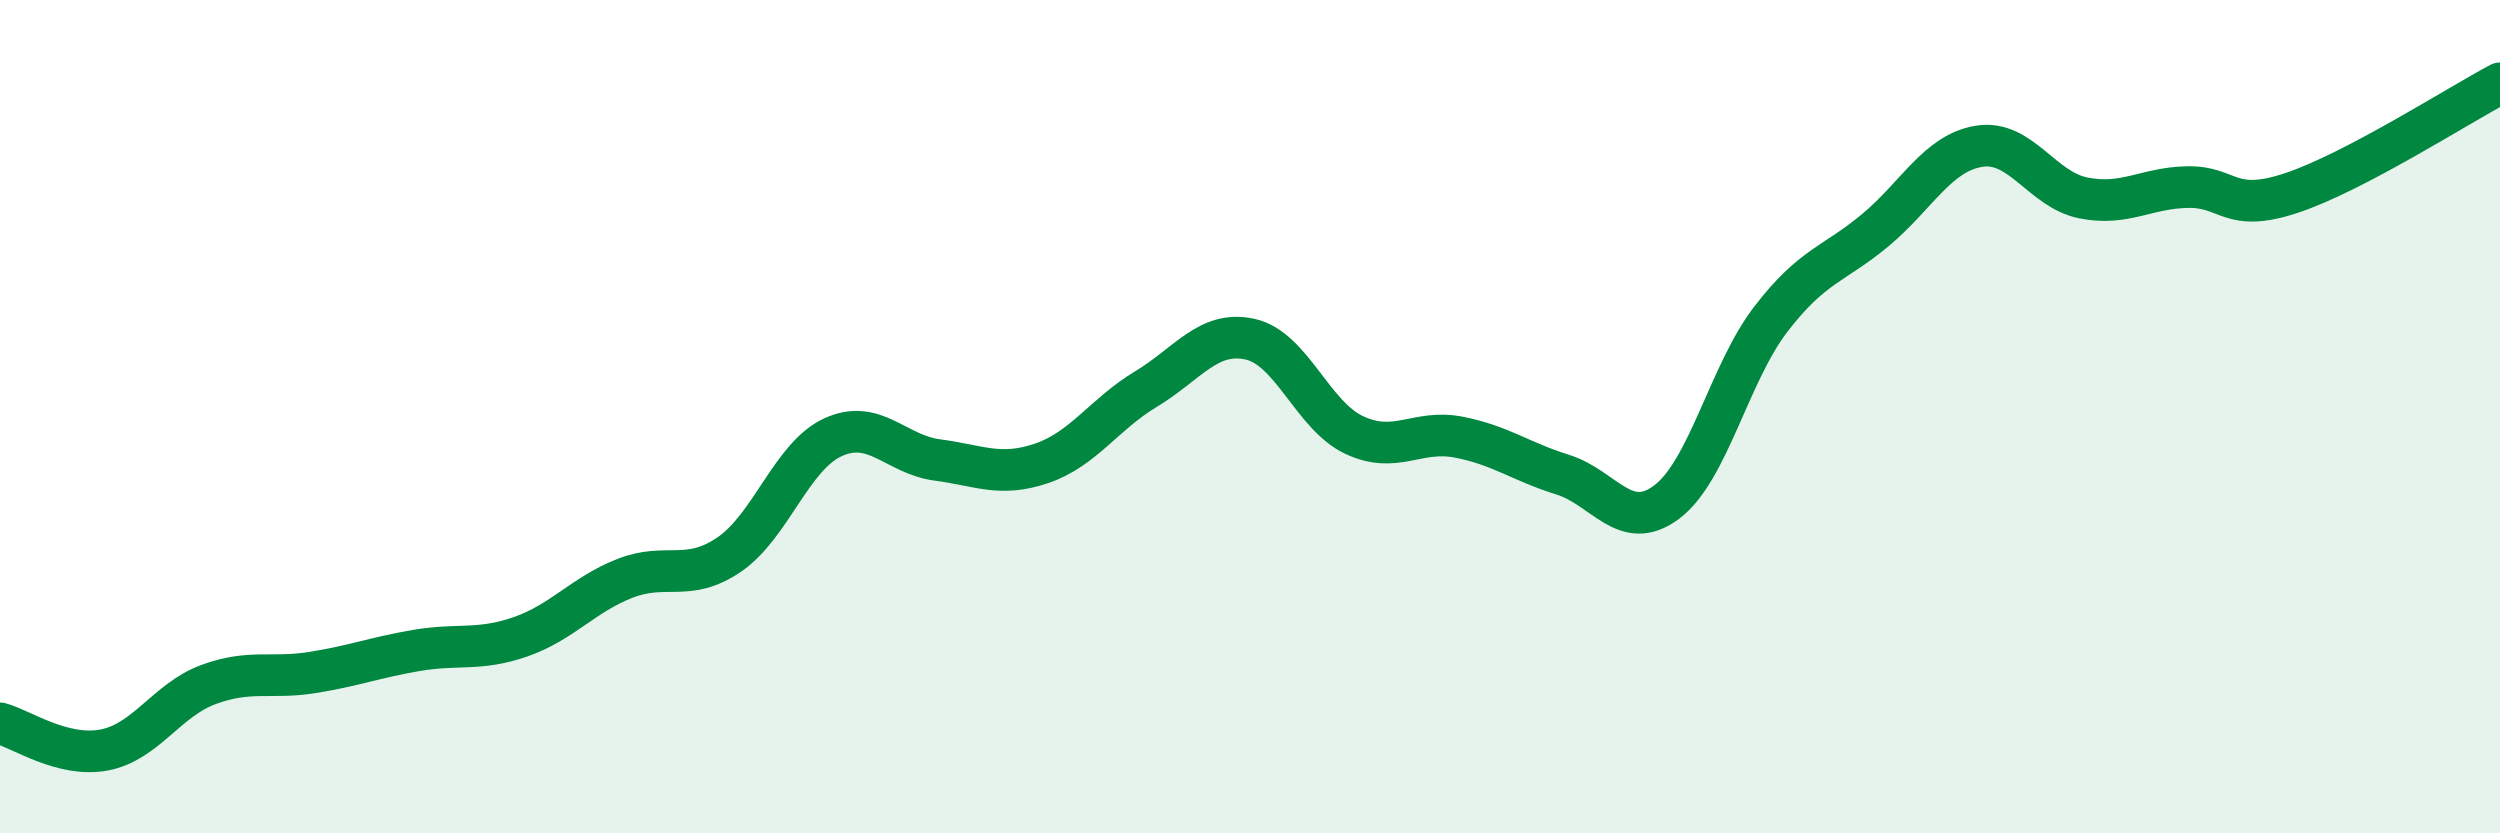
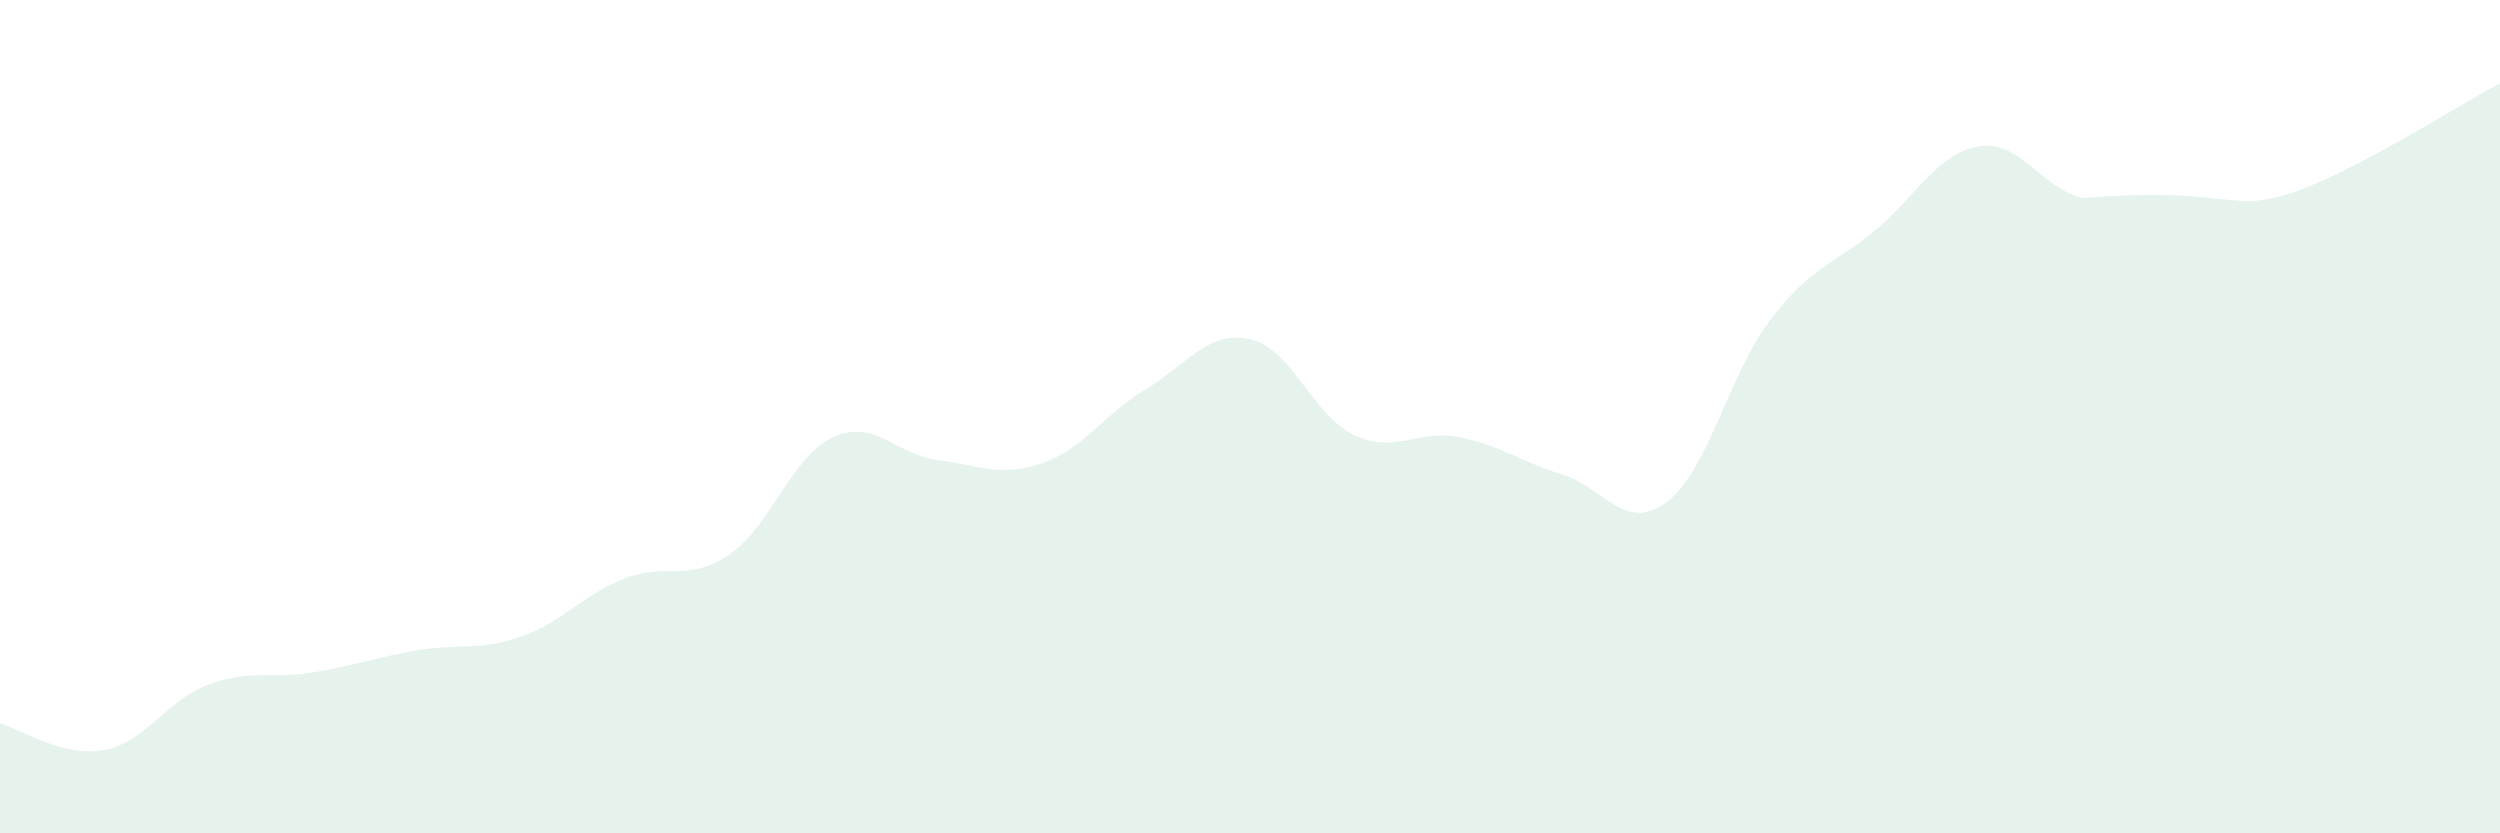
<svg xmlns="http://www.w3.org/2000/svg" width="60" height="20" viewBox="0 0 60 20">
-   <path d="M 0,17.36 C 0.5,17.49 1.5,18.19 2.5,18 C 3.5,17.81 4,16.8 5,16.43 C 6,16.06 6.5,16.3 7.5,16.14 C 8.5,15.98 9,15.78 10,15.61 C 11,15.44 11.5,15.63 12.5,15.28 C 13.5,14.93 14,14.27 15,13.88 C 16,13.49 16.5,13.99 17.5,13.31 C 18.5,12.63 19,10.94 20,10.49 C 21,10.04 21.5,10.91 22.5,11.04 C 23.5,11.17 24,11.46 25,11.12 C 26,10.78 26.5,9.94 27.5,9.34 C 28.5,8.74 29,7.92 30,8.14 C 31,8.36 31.5,9.97 32.5,10.44 C 33.5,10.91 34,10.3 35,10.49 C 36,10.68 36.5,11.08 37.5,11.39 C 38.5,11.7 39,12.8 40,12.05 C 41,11.3 41.5,8.96 42.5,7.66 C 43.5,6.36 44,6.36 45,5.53 C 46,4.7 46.5,3.67 47.5,3.51 C 48.5,3.35 49,4.55 50,4.75 C 51,4.95 51.5,4.51 52.5,4.49 C 53.5,4.47 53.5,5.13 55,4.63 C 56.5,4.13 59,2.53 60,2L60 20L0 20Z" fill="#008740" opacity="0.1" stroke-linecap="round" stroke-linejoin="round" />
-   <path d="M 0,17.36 C 0.5,17.49 1.5,18.19 2.5,18 C 3.5,17.81 4,16.8 5,16.43 C 6,16.06 6.5,16.3 7.5,16.14 C 8.5,15.98 9,15.78 10,15.61 C 11,15.44 11.5,15.63 12.5,15.28 C 13.5,14.93 14,14.27 15,13.88 C 16,13.49 16.5,13.99 17.5,13.31 C 18.5,12.63 19,10.94 20,10.49 C 21,10.04 21.5,10.91 22.5,11.04 C 23.5,11.17 24,11.46 25,11.12 C 26,10.78 26.5,9.94 27.5,9.34 C 28.5,8.74 29,7.92 30,8.14 C 31,8.36 31.5,9.97 32.5,10.44 C 33.5,10.91 34,10.3 35,10.49 C 36,10.68 36.5,11.08 37.5,11.39 C 38.5,11.7 39,12.8 40,12.05 C 41,11.3 41.5,8.96 42.5,7.66 C 43.5,6.36 44,6.36 45,5.53 C 46,4.7 46.5,3.67 47.5,3.51 C 48.5,3.35 49,4.55 50,4.75 C 51,4.95 51.5,4.51 52.5,4.49 C 53.5,4.47 53.5,5.13 55,4.63 C 56.5,4.13 59,2.53 60,2" stroke="#008740" stroke-width="1" fill="none" stroke-linecap="round" stroke-linejoin="round" />
+   <path d="M 0,17.36 C 0.5,17.49 1.5,18.19 2.5,18 C 3.5,17.81 4,16.8 5,16.43 C 6,16.06 6.5,16.3 7.5,16.14 C 8.5,15.98 9,15.78 10,15.61 C 11,15.44 11.5,15.63 12.5,15.28 C 13.5,14.93 14,14.27 15,13.88 C 16,13.49 16.5,13.99 17.5,13.31 C 18.5,12.63 19,10.94 20,10.49 C 21,10.04 21.5,10.91 22.5,11.04 C 23.5,11.17 24,11.46 25,11.12 C 26,10.78 26.5,9.94 27.5,9.34 C 28.5,8.74 29,7.92 30,8.14 C 31,8.36 31.5,9.97 32.5,10.44 C 33.5,10.91 34,10.3 35,10.49 C 36,10.68 36.5,11.08 37.5,11.39 C 38.5,11.7 39,12.8 40,12.05 C 41,11.3 41.5,8.96 42.5,7.66 C 43.5,6.36 44,6.36 45,5.53 C 46,4.7 46.5,3.67 47.5,3.51 C 48.5,3.35 49,4.55 50,4.75 C 53.5,4.47 53.5,5.13 55,4.63 C 56.5,4.13 59,2.53 60,2L60 20L0 20Z" fill="#008740" opacity="0.1" stroke-linecap="round" stroke-linejoin="round" />
</svg>